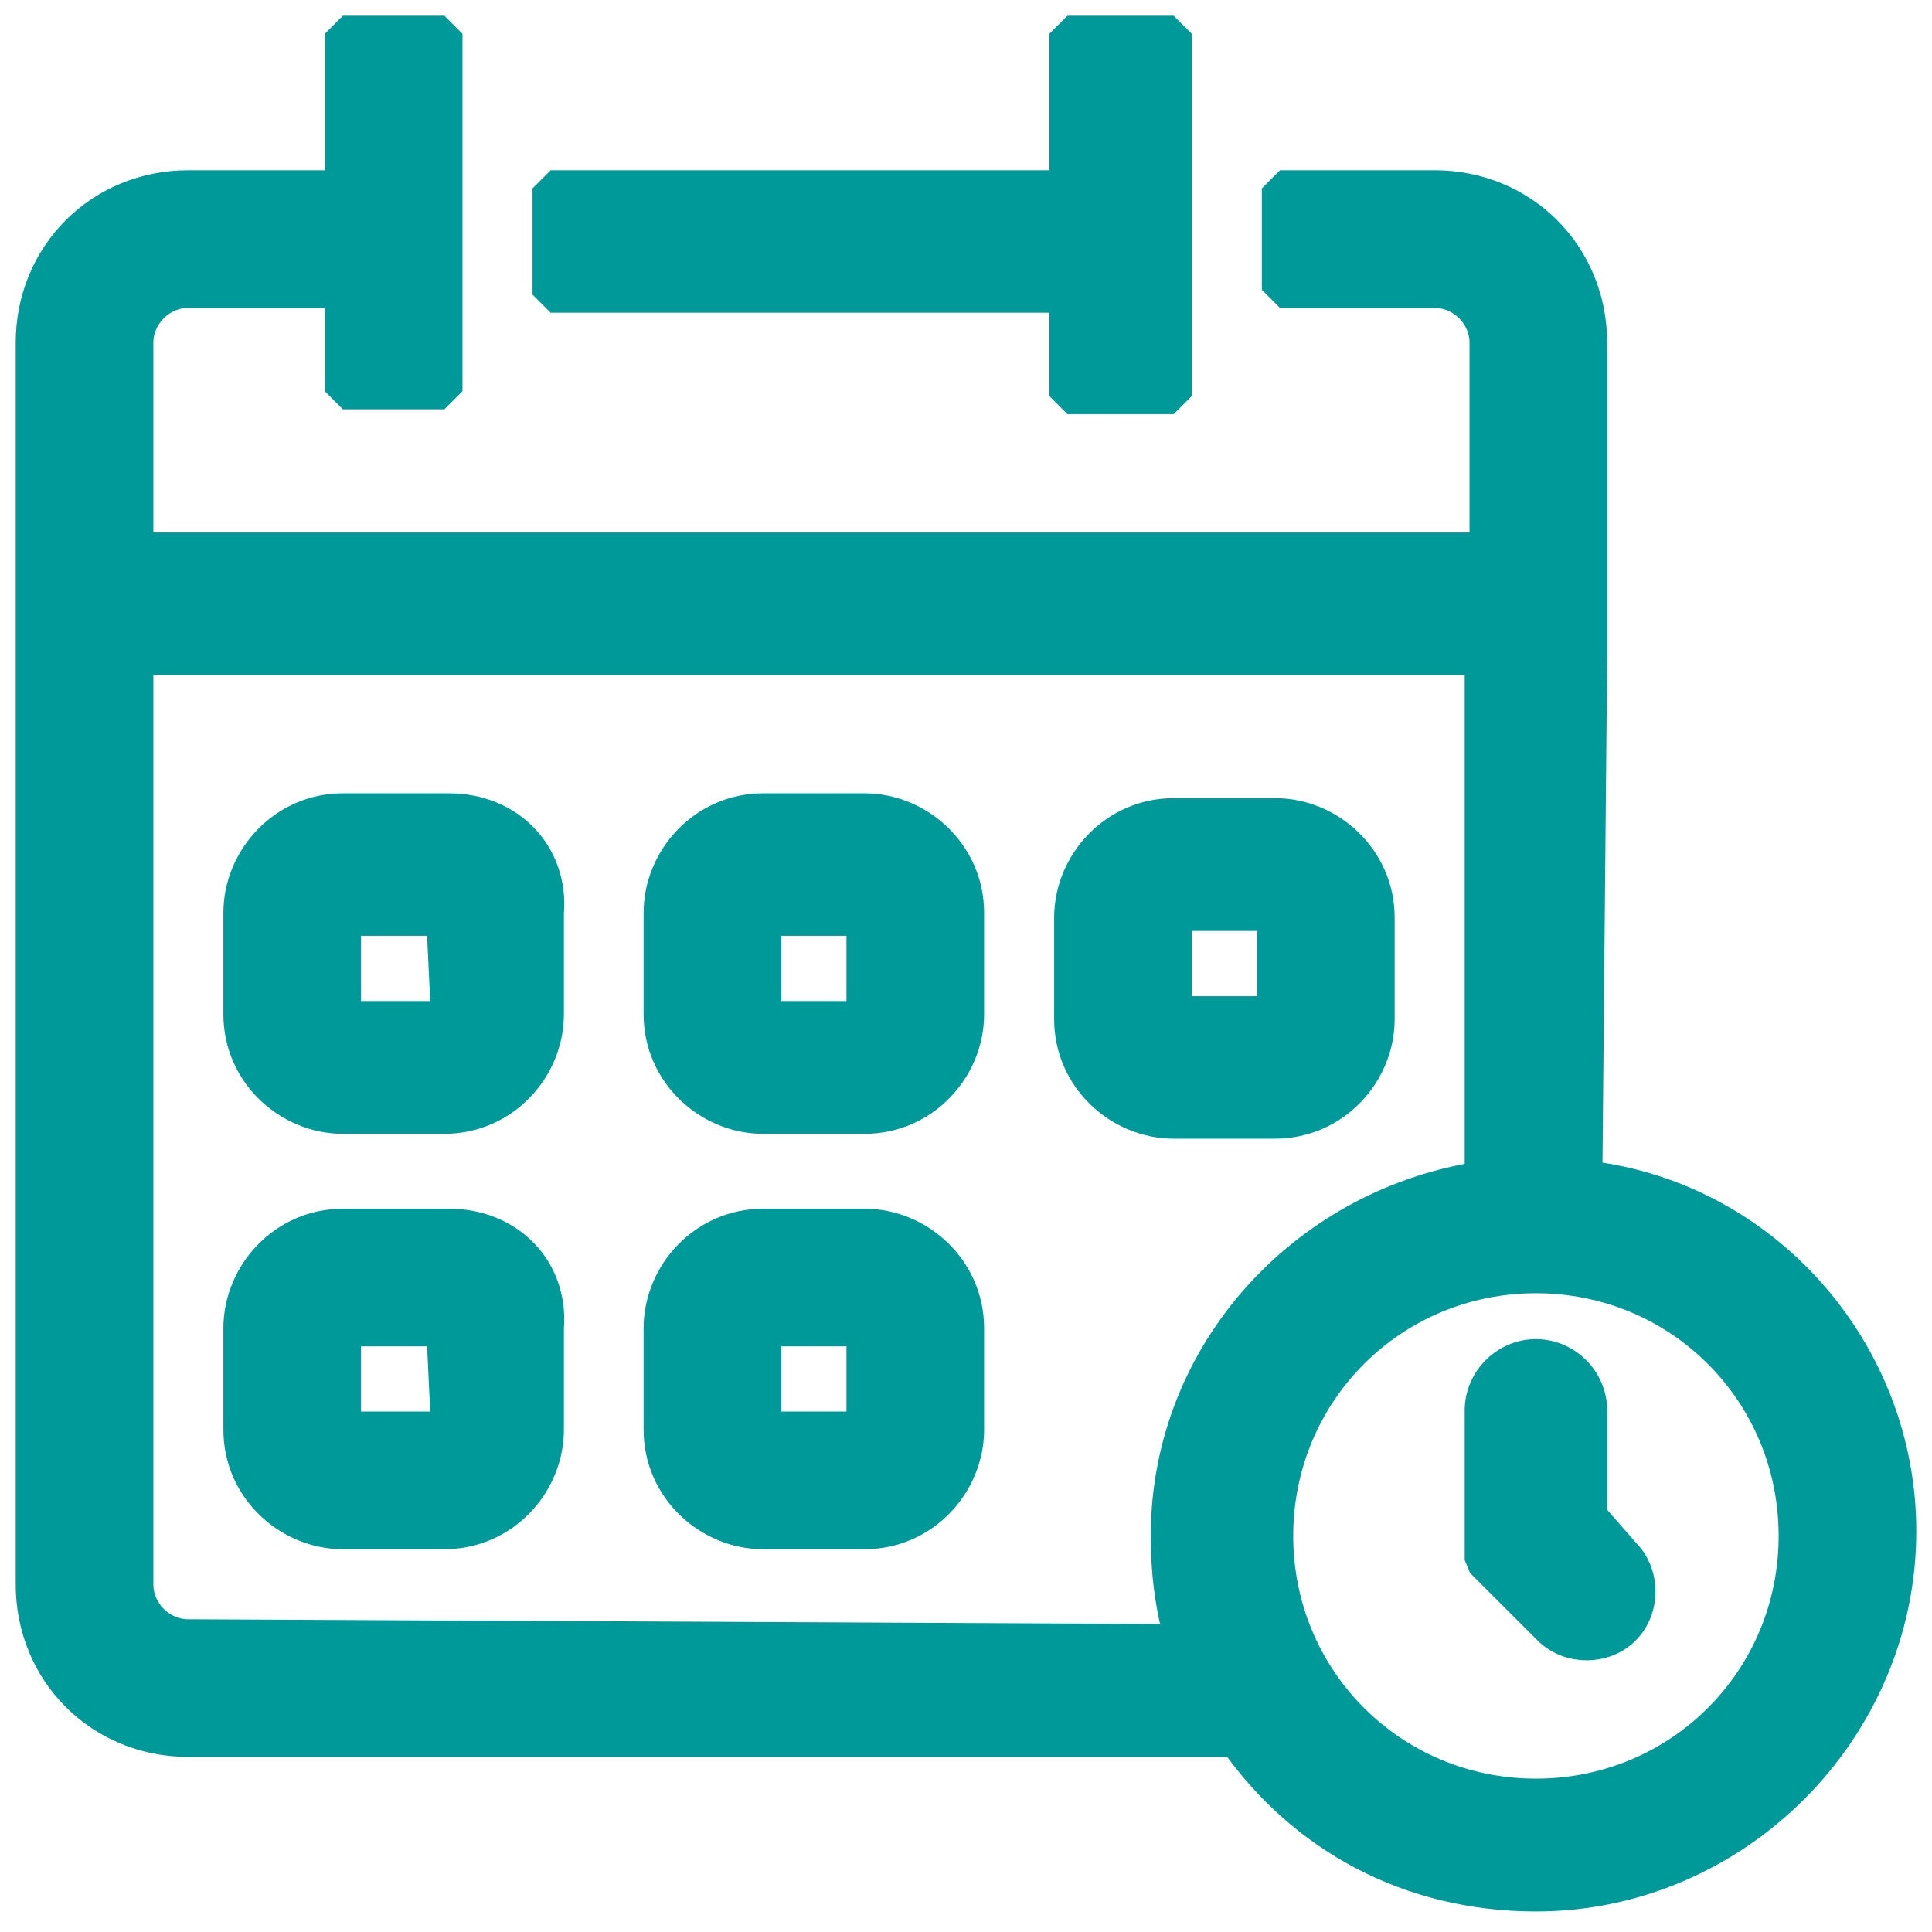
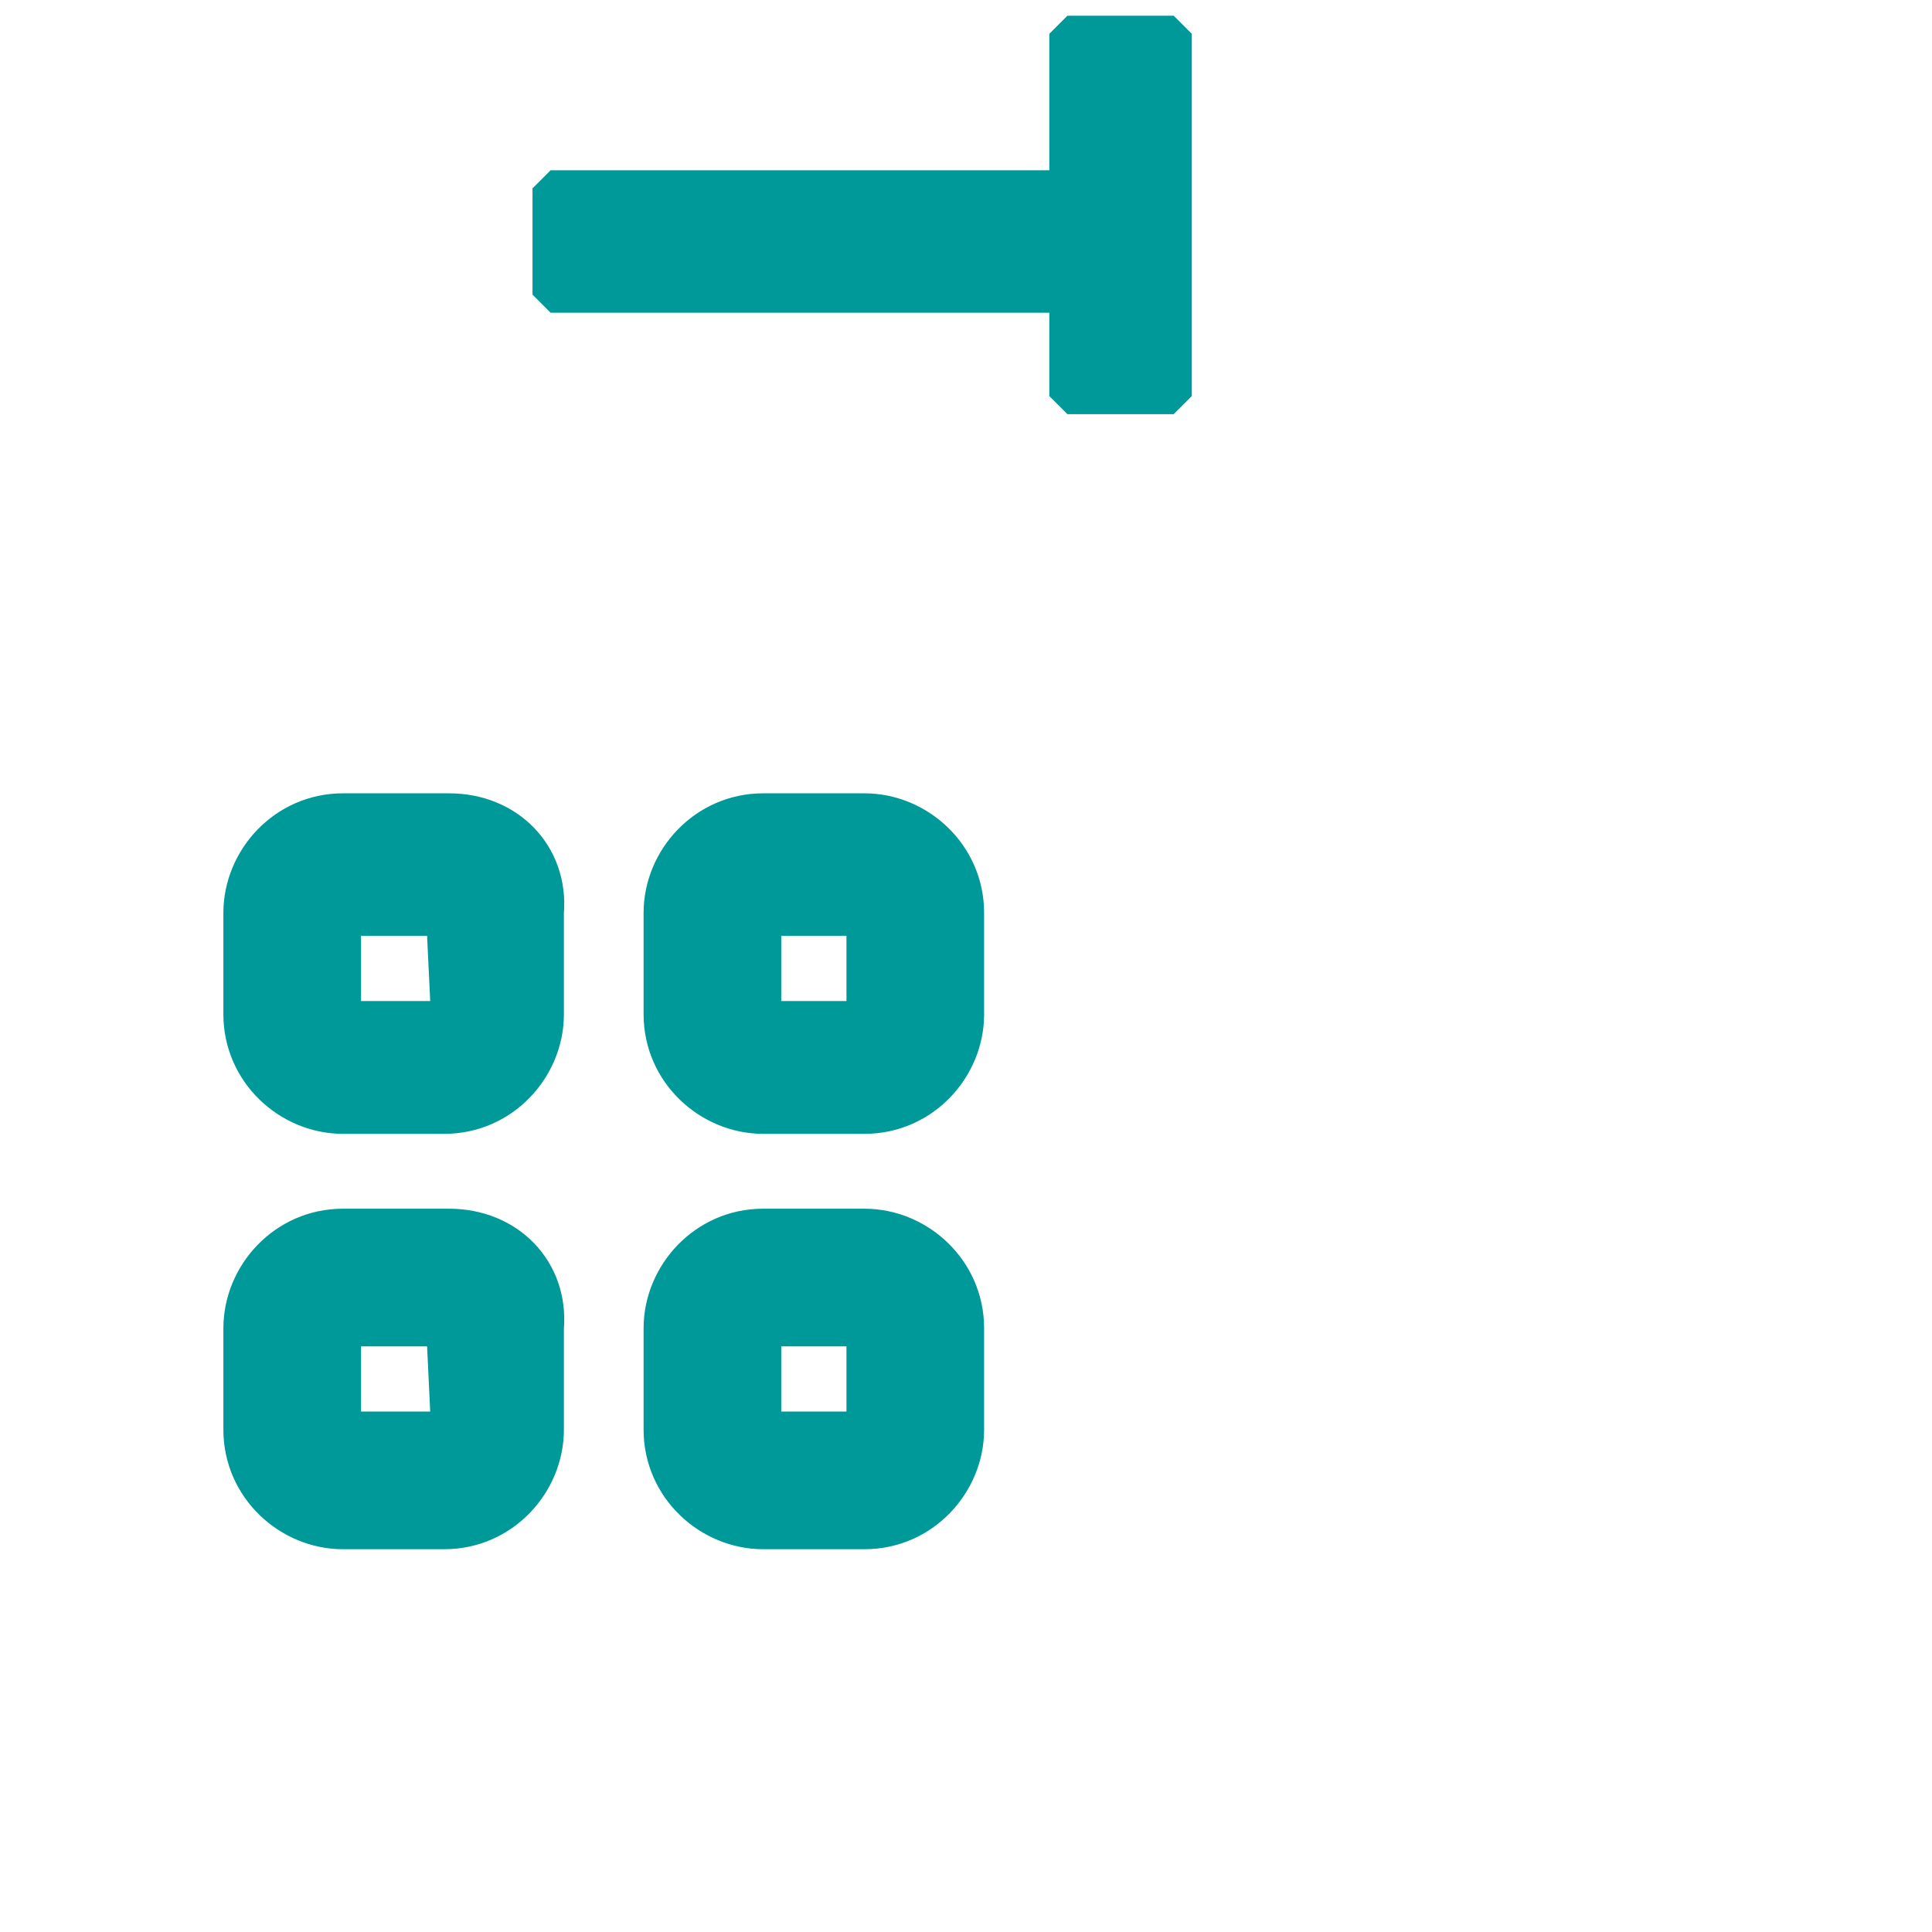
<svg xmlns="http://www.w3.org/2000/svg" version="1.1" id="a" x="0px" y="0px" width="40px" height="40px" viewBox="0 0 40 40" style="enable-background:new 0 0 40 40;" xml:space="preserve">
  <style type="text/css">
	.st0{fill:#009999;stroke:#009999;stroke-width:0.75;stroke-linecap:square;stroke-linejoin:bevel;stroke-miterlimit:10;}
</style>
  <g>
-     <path class="st0" d="M32.8,24.4L32.8,24.4l0.1-10.8v-2.1V7.1c0-1.8-1.4-3.2-3.2-3.2h-3.2V6h3.2c0.6,0,1.1,0.5,1.1,1.1v4.3h-28V7.1   C2.8,6.5,3.3,6,3.9,6h3.2v2.1h2.1v-2V3.9V0.7H7.1v3.2H3.9c-1.8,0-3.2,1.4-3.2,3.2v25.7c0,1.8,1.4,3.2,3.2,3.2h21.7l0,0   c1.4,2,3.6,3.2,6.2,3.2c4.1,0,7.5-3.4,7.5-7.5C39.3,28,36.5,24.8,32.8,24.4z M3.9,33.9c-0.6,0-1.1-0.5-1.1-1.1V13.6h27.9v10.8h0.1   c-3.7,0.5-6.6,3.6-6.6,7.4c0,0.8,0.1,1.5,0.3,2.2l0,0L3.9,33.9L3.9,33.9z M25,35c0,0.1,0.1,0.1,0.1,0.2C25.1,35.1,25,35,25,35z    M31.8,37.2c-3,0-5.4-2.4-5.4-5.4s2.4-5.4,5.4-5.4s5.4,2.4,5.4,5.4S34.8,37.2,31.8,37.2z" />
-     <path class="st0" d="M32.9,31.4v-2.2c0-0.6-0.5-1.1-1.1-1.1s-1.1,0.5-1.1,1.1v3.1l1.4,1.4c0.4,0.4,1.1,0.4,1.5,0s0.4-1.1,0-1.5   L32.9,31.4z" />
    <path class="st0" d="M9.3,16.8H7.1c-1.2,0-2.1,1-2.1,2.1V21c0,1.2,1,2.1,2.1,2.1h2.1c1.2,0,2.1-1,2.1-2.1v-2.1   C11.4,17.7,10.5,16.8,9.3,16.8z M9.3,21.1H7.1V19h2.1L9.3,21.1L9.3,21.1z" />
    <path class="st0" d="M17.9,16.8h-2.1c-1.2,0-2.1,1-2.1,2.1V21c0,1.2,1,2.1,2.1,2.1h2.1c1.2,0,2.1-1,2.1-2.1v-2.1   C20,17.7,19,16.8,17.9,16.8z M17.9,21.1h-2.1V19h2.1V21.1z" />
-     <path class="st0" d="M26.4,23.2c1.2,0,2.1-1,2.1-2.1V19c0-1.2-1-2.1-2.1-2.1h-2.1c-1.2,0-2.1,1-2.1,2.1v2.1c0,1.2,1,2.1,2.1,2.1   H26.4z M24.3,18.9h2.1V21h-2.1V18.9z" />
    <path class="st0" d="M9.3,25.4H7.1c-1.2,0-2.1,1-2.1,2.1v2.1c0,1.2,1,2.1,2.1,2.1h2.1c1.2,0,2.1-1,2.1-2.1v-2.1   C11.4,26.3,10.5,25.4,9.3,25.4z M9.3,29.6H7.1v-2.1h2.1L9.3,29.6L9.3,29.6z" />
    <path class="st0" d="M17.9,25.4h-2.1c-1.2,0-2.1,1-2.1,2.1v2.1c0,1.2,1,2.1,2.1,2.1h2.1c1.2,0,2.1-1,2.1-2.1v-2.1   C20,26.3,19,25.4,17.9,25.4z M17.9,29.6h-2.1v-2.1h2.1V29.6z" />
    <polygon class="st0" points="22.1,8.2 24.3,8.2 24.3,0.7 22.1,0.7 22.1,3.9 11.4,3.9 11.4,6.1 22.1,6.1  " />
  </g>
</svg>